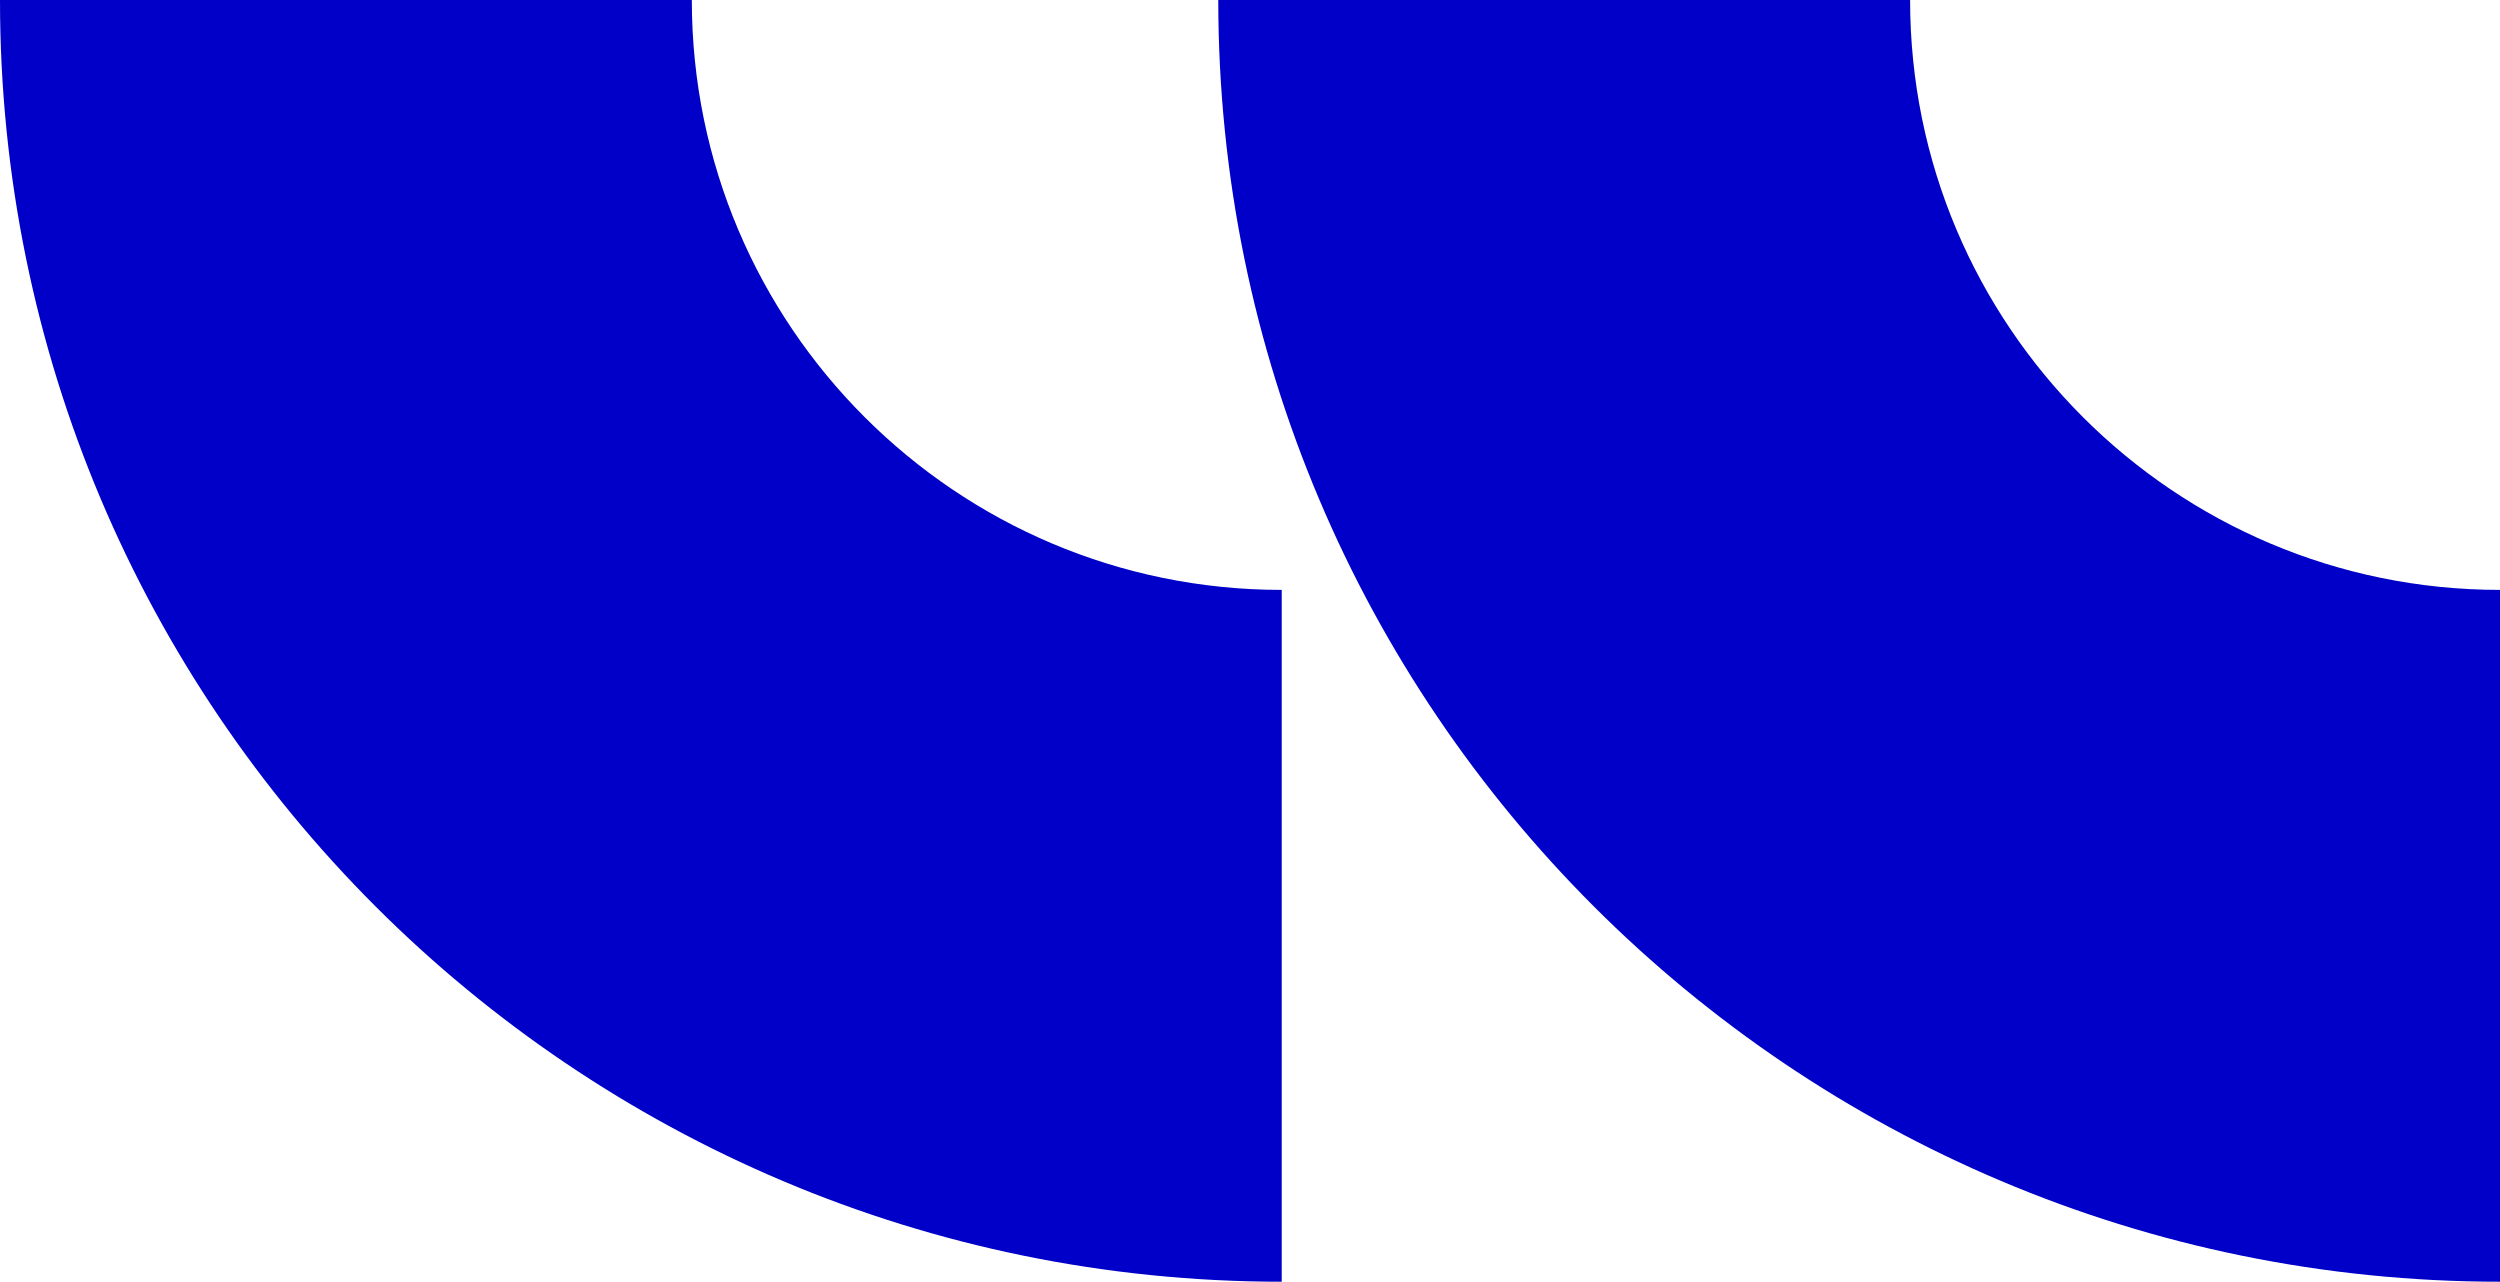
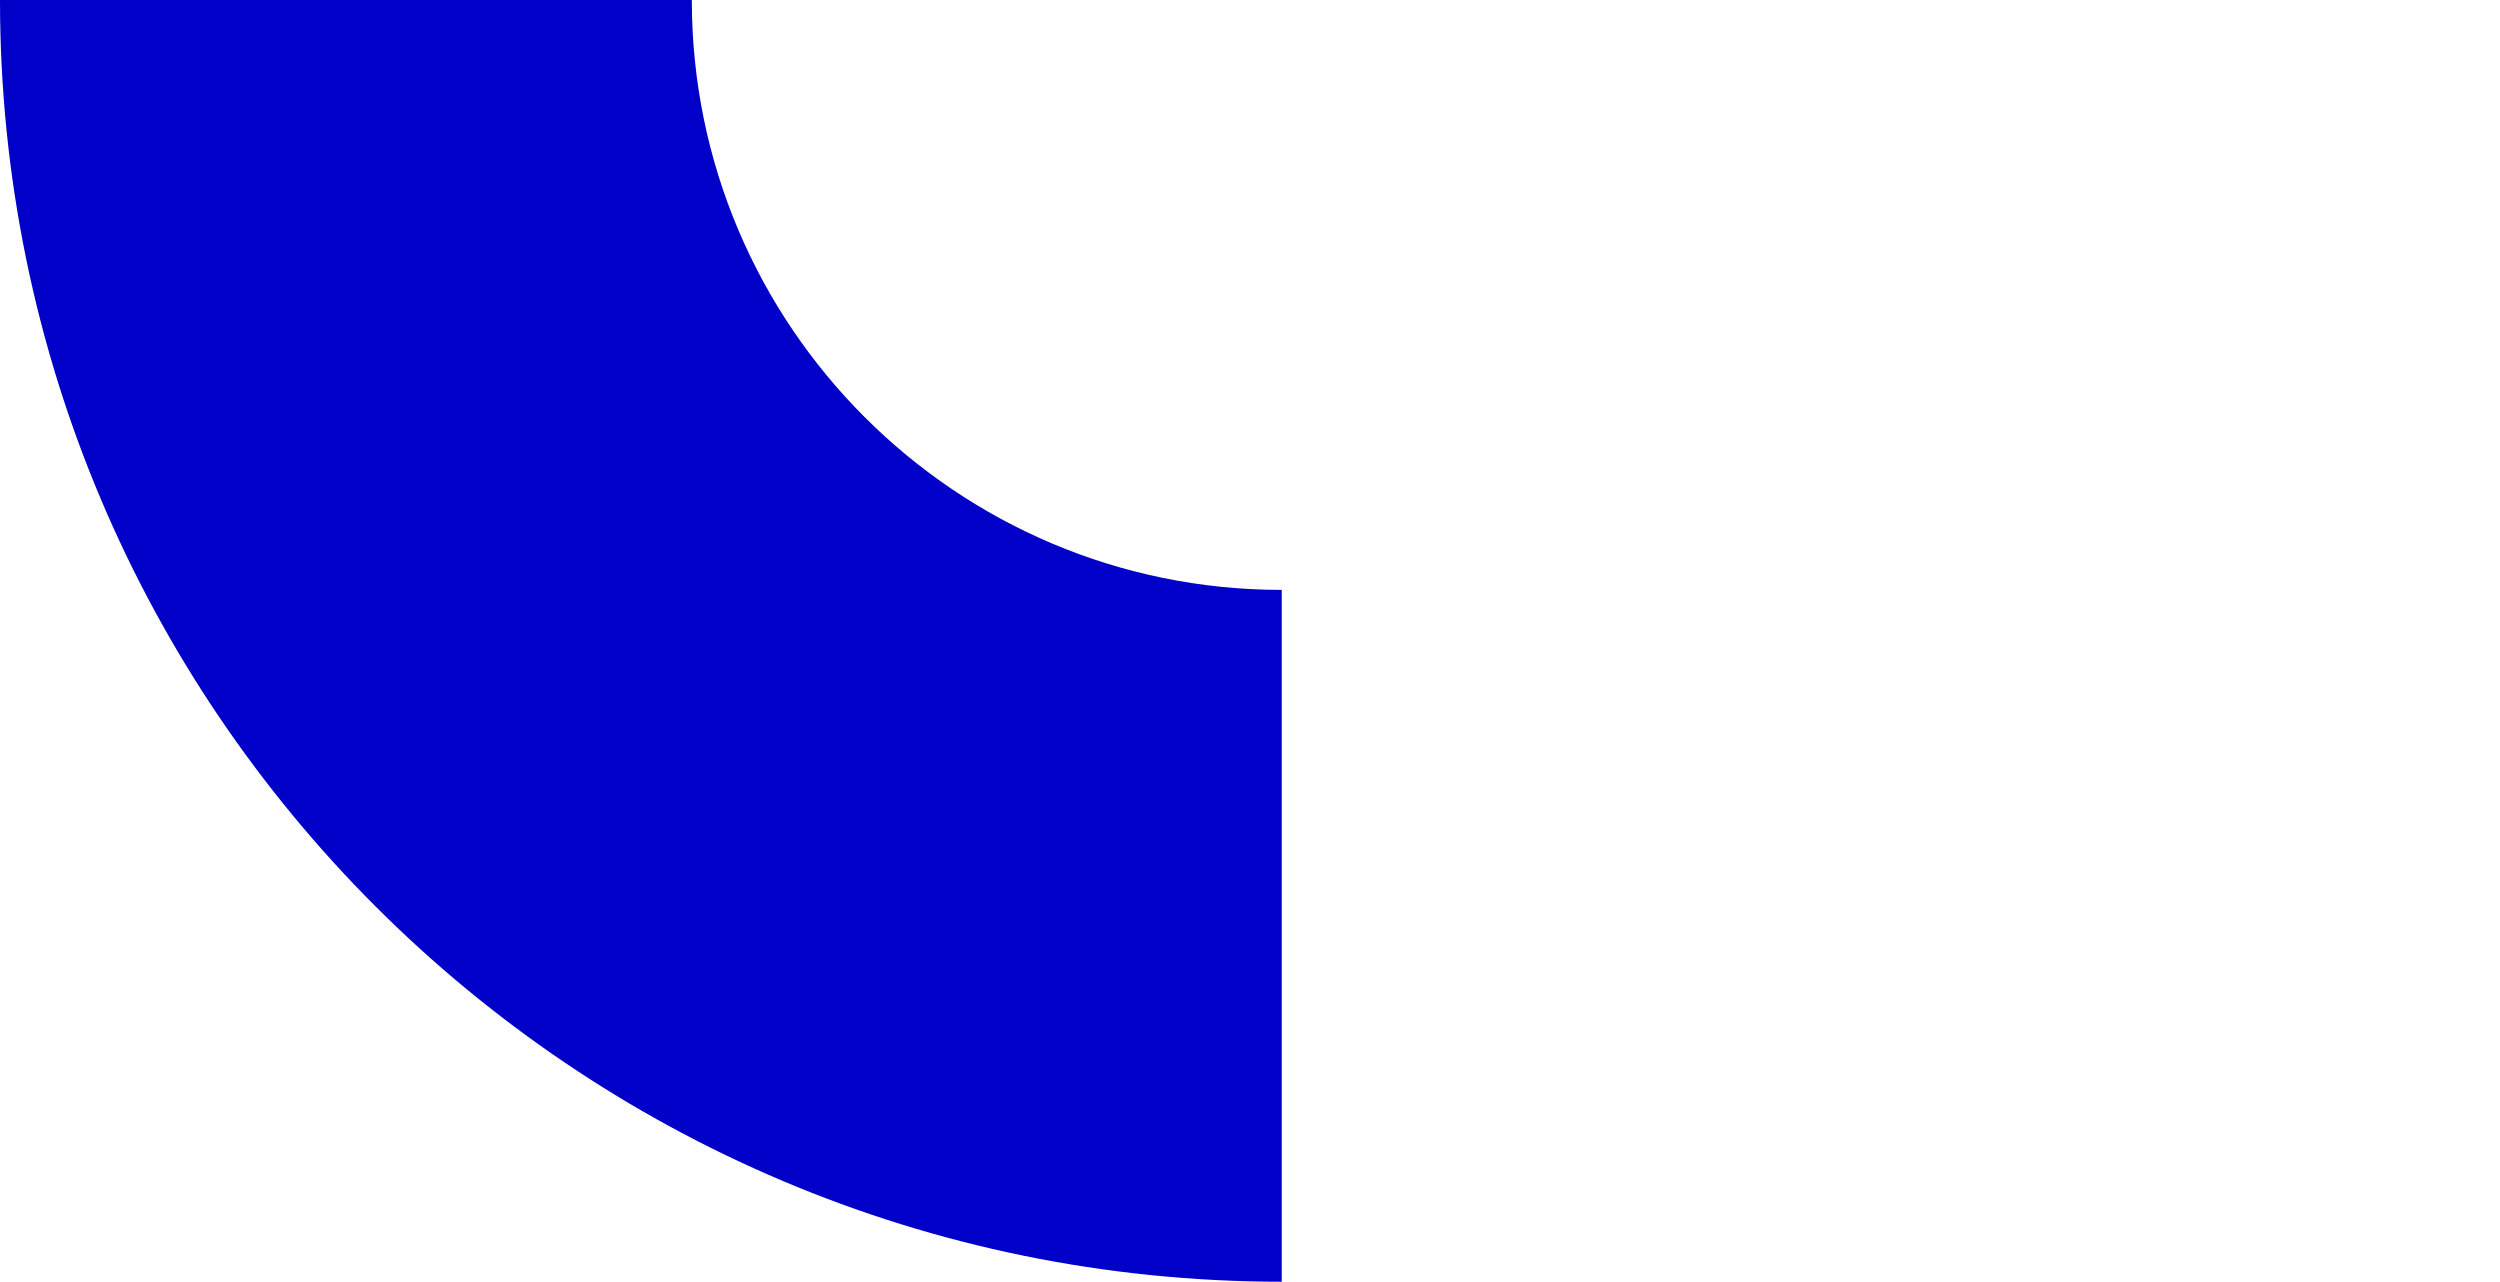
<svg xmlns="http://www.w3.org/2000/svg" id="Layer_1" data-name="Layer 1" viewBox="0 0 120.19 61.62">
  <defs>
    <style>
      .cls-1 {
        fill: #0000c8;
      }
    </style>
  </defs>
  <path class="cls-1" d="M61.62,28.36c-15.66,0-28.36-12.7-28.36-28.36H0c0,34.03,27.59,61.62,61.62,61.62V28.36Z" />
-   <path class="cls-1" d="M120.19,28.36c-15.66,0-28.36-12.7-28.36-28.36h-33.26c0,34.03,27.59,61.62,61.62,61.62V28.36Z" />
</svg>